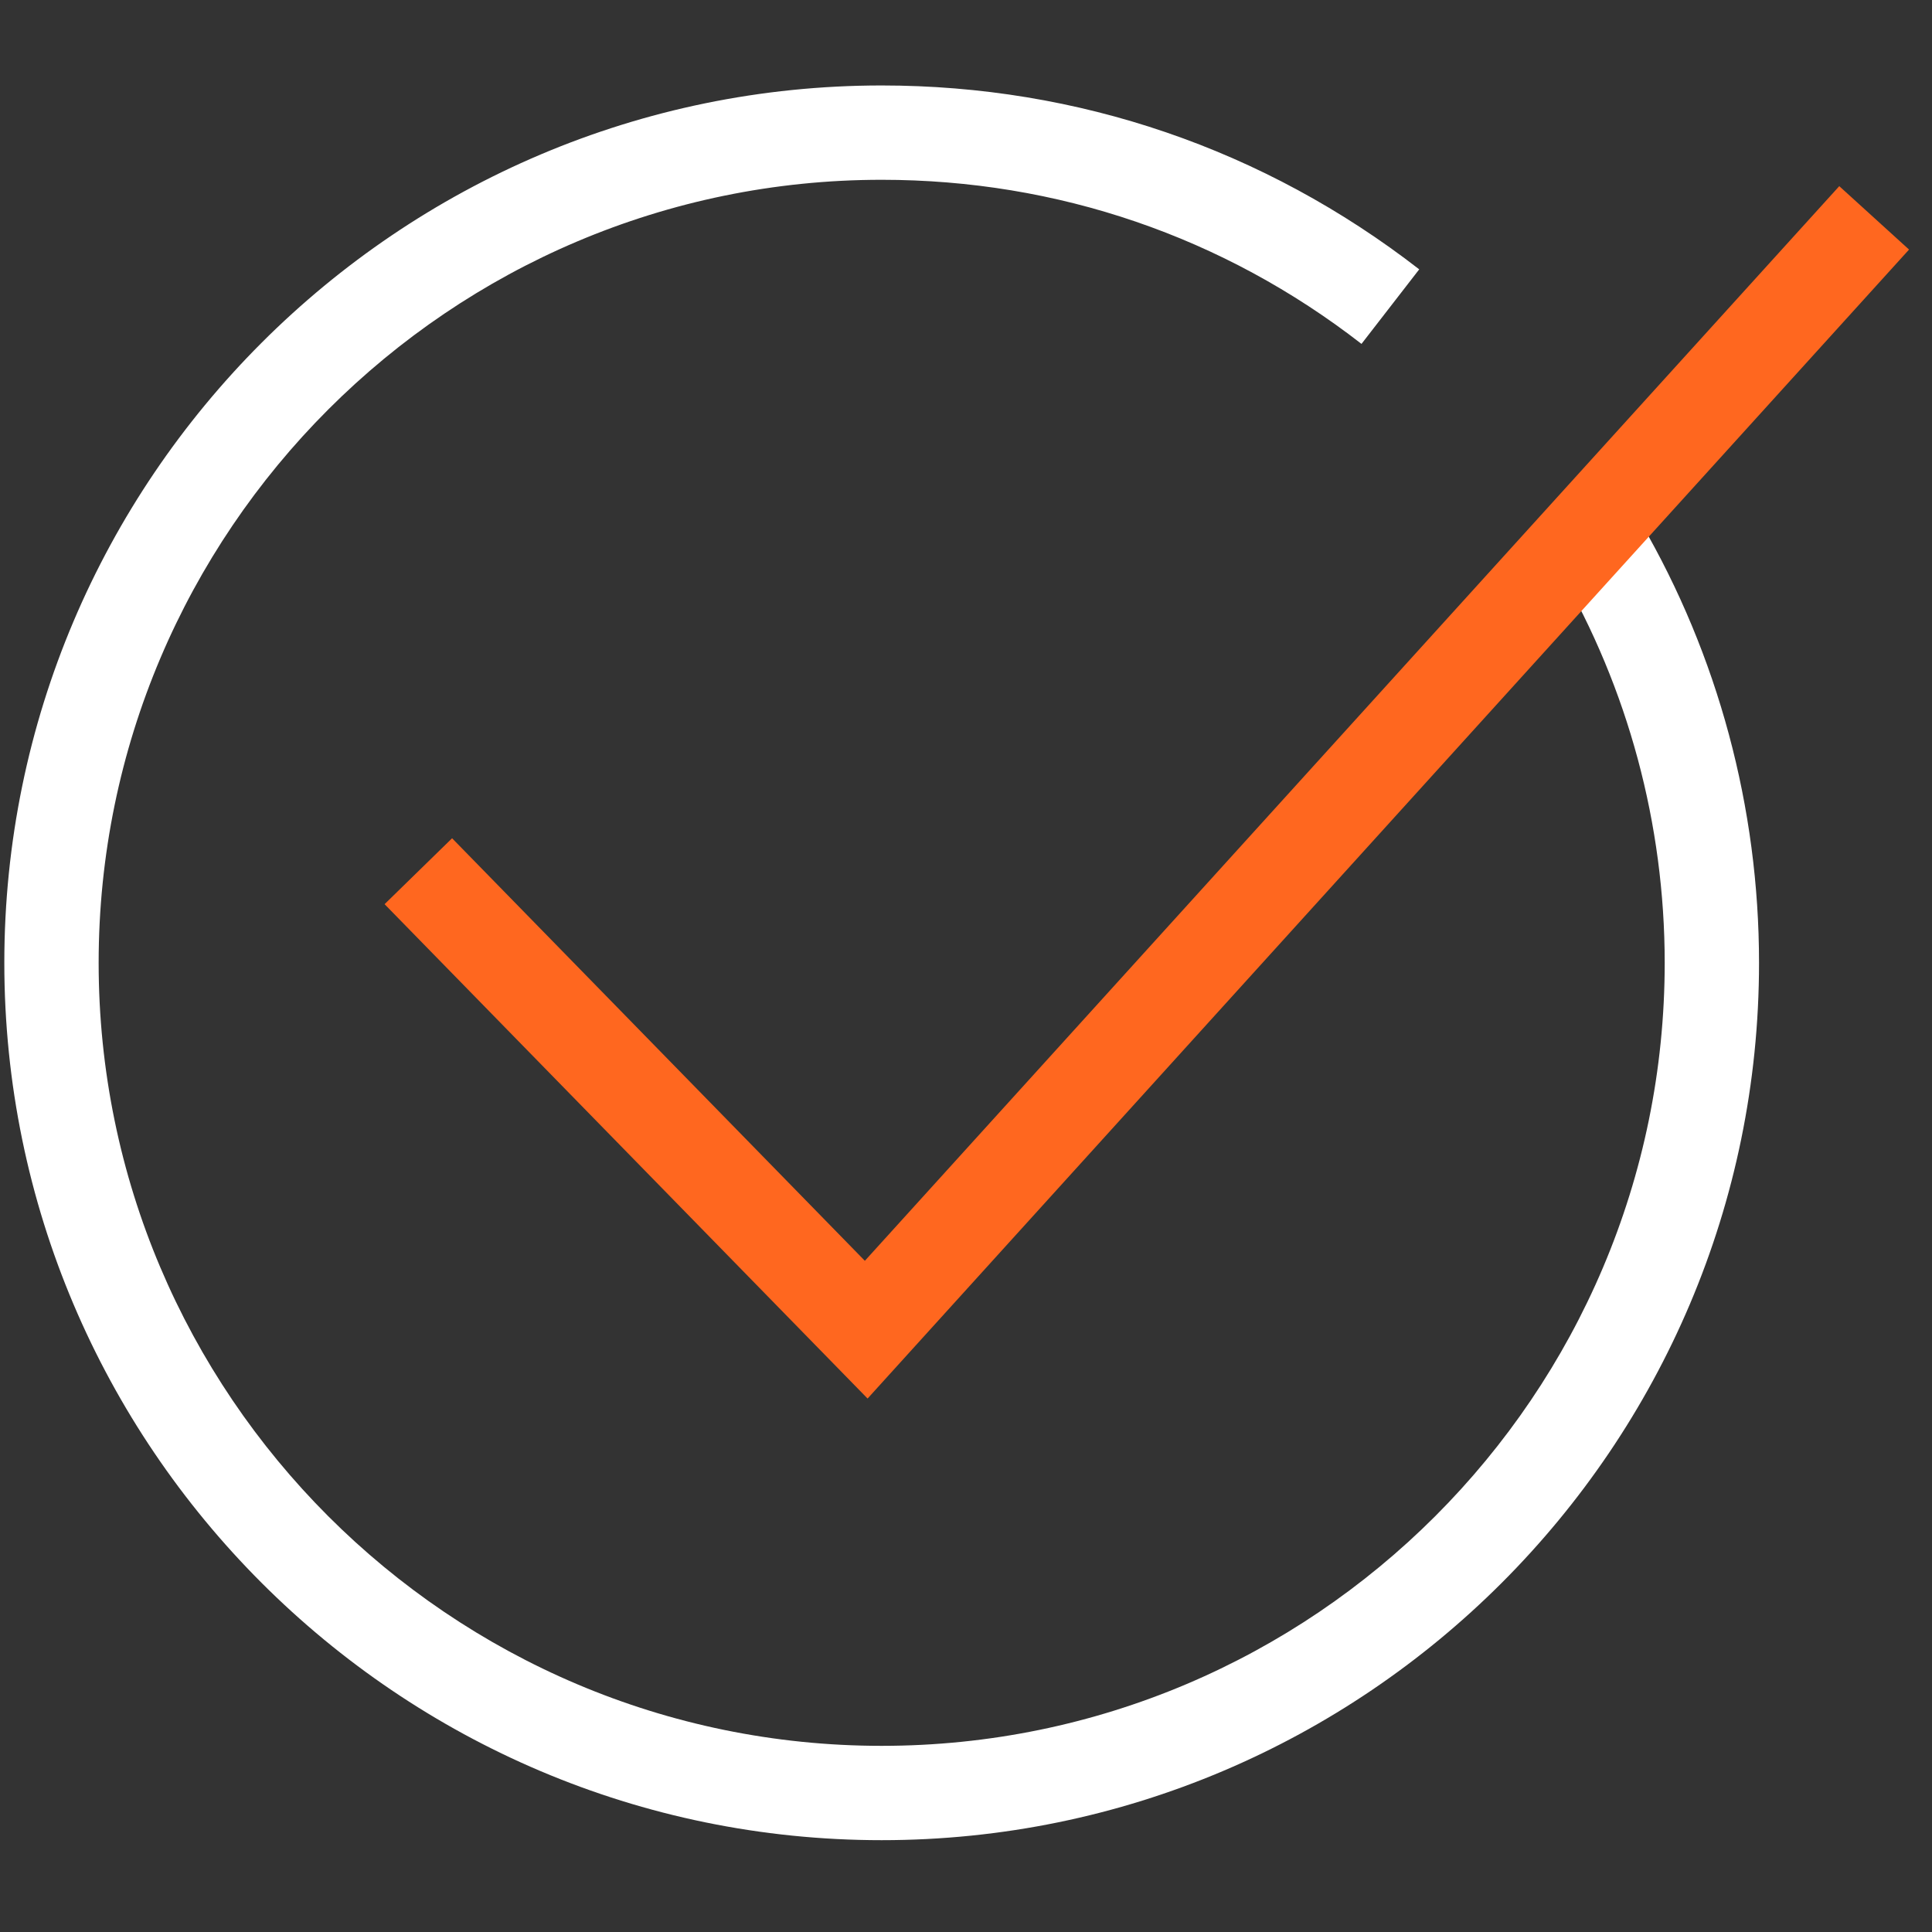
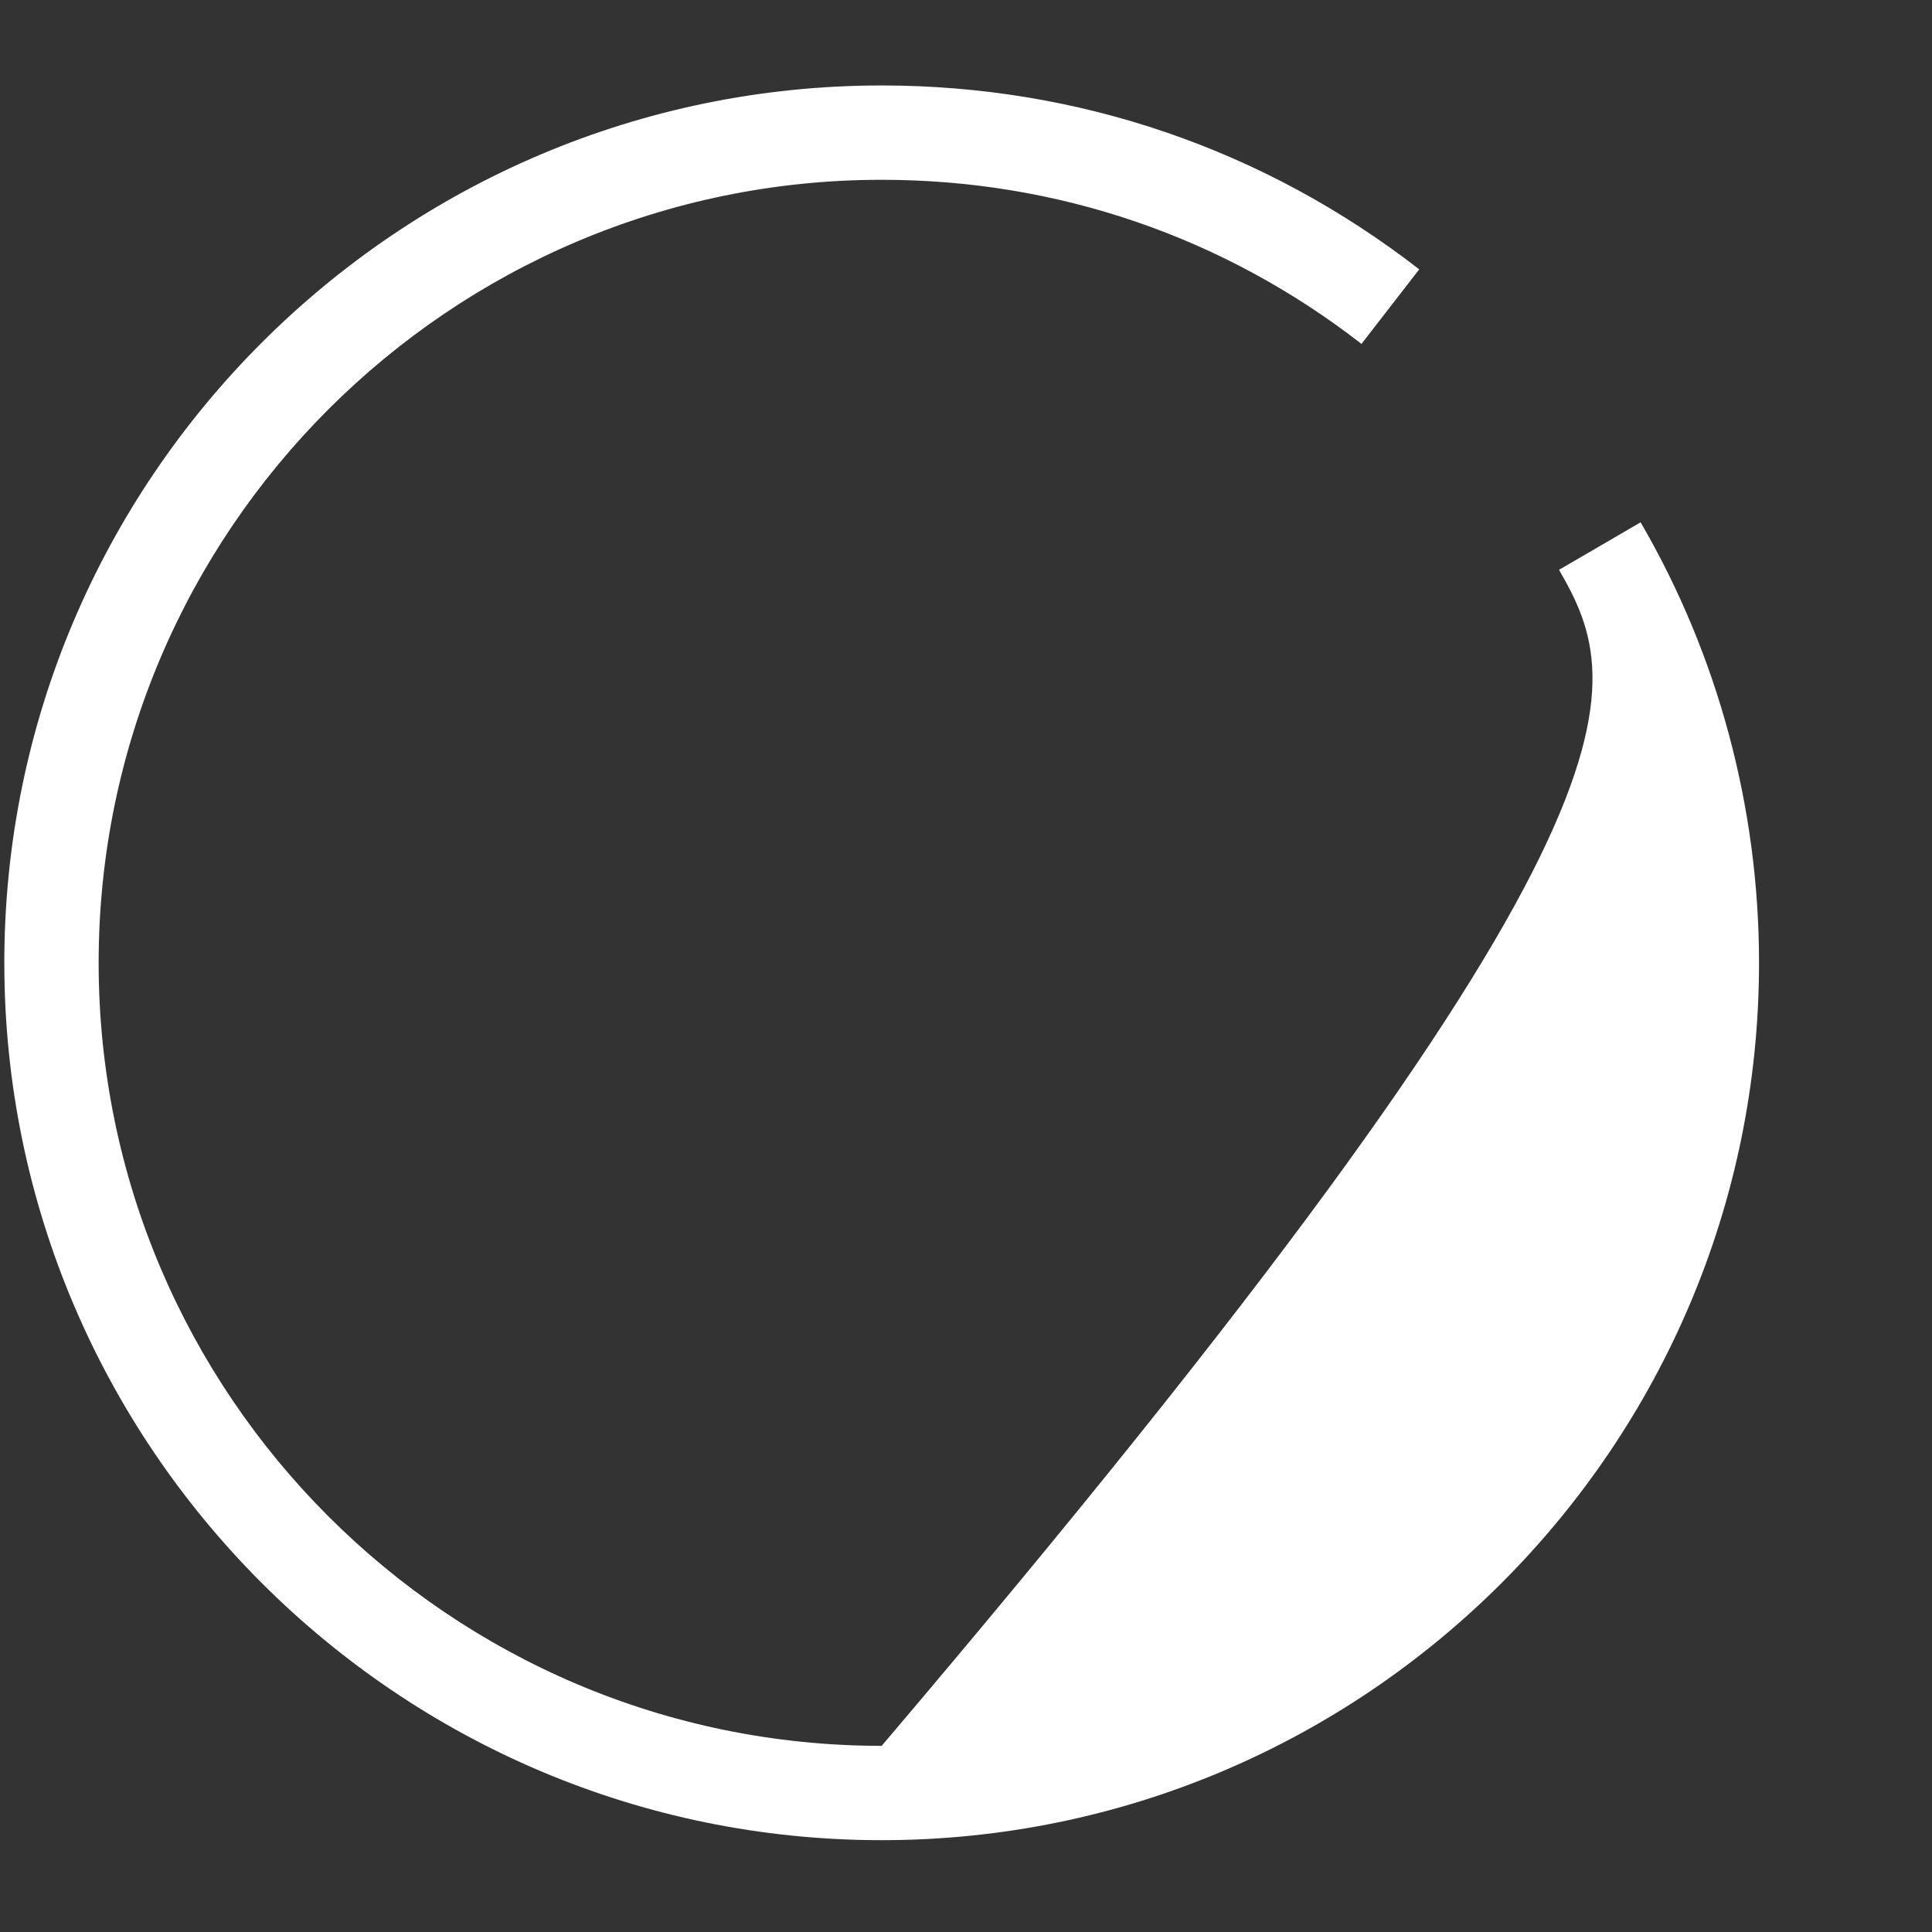
<svg xmlns="http://www.w3.org/2000/svg" width="85" height="85" viewBox="0 0 85 85" fill="none">
  <rect x="0" y="0" width="85" height="85" fill="#333333" stroke="none" />
-   <path d="M38.79 80.96C17.51 80.96 0.19 63.64 0.19 42.36C0.19 21.08 17.51 3.76 38.79 3.76C47.44 3.76 55.62 6.56 62.44 11.85L59.9 15.13C53.82 10.41 46.52 7.91 38.79 7.91C19.8 7.91 4.34 23.37 4.34 42.36C4.34 61.35 19.79 76.81 38.79 76.81C57.79 76.81 73.24 61.36 73.24 42.36C73.24 36.27 71.63 30.3 68.59 25.07L72.18 22.98C75.59 28.84 77.39 35.54 77.39 42.36C77.39 63.64 60.07 80.96 38.79 80.96Z" fill="white" />
-   <path d="M38.17 61.53L16.92 39.78L19.89 36.88L38.05 55.47L80.92 8.19L83.99 10.98L38.17 61.53Z" fill="#FF671F" />
+   <path d="M38.79 80.96C17.51 80.96 0.19 63.64 0.19 42.36C0.19 21.08 17.51 3.76 38.79 3.76C47.44 3.76 55.62 6.56 62.44 11.85L59.9 15.13C53.82 10.41 46.52 7.91 38.79 7.91C19.8 7.91 4.34 23.37 4.34 42.36C4.34 61.35 19.79 76.81 38.79 76.81C73.24 36.27 71.63 30.3 68.59 25.07L72.18 22.98C75.59 28.84 77.39 35.54 77.39 42.36C77.39 63.64 60.07 80.96 38.79 80.96Z" fill="white" />
</svg>